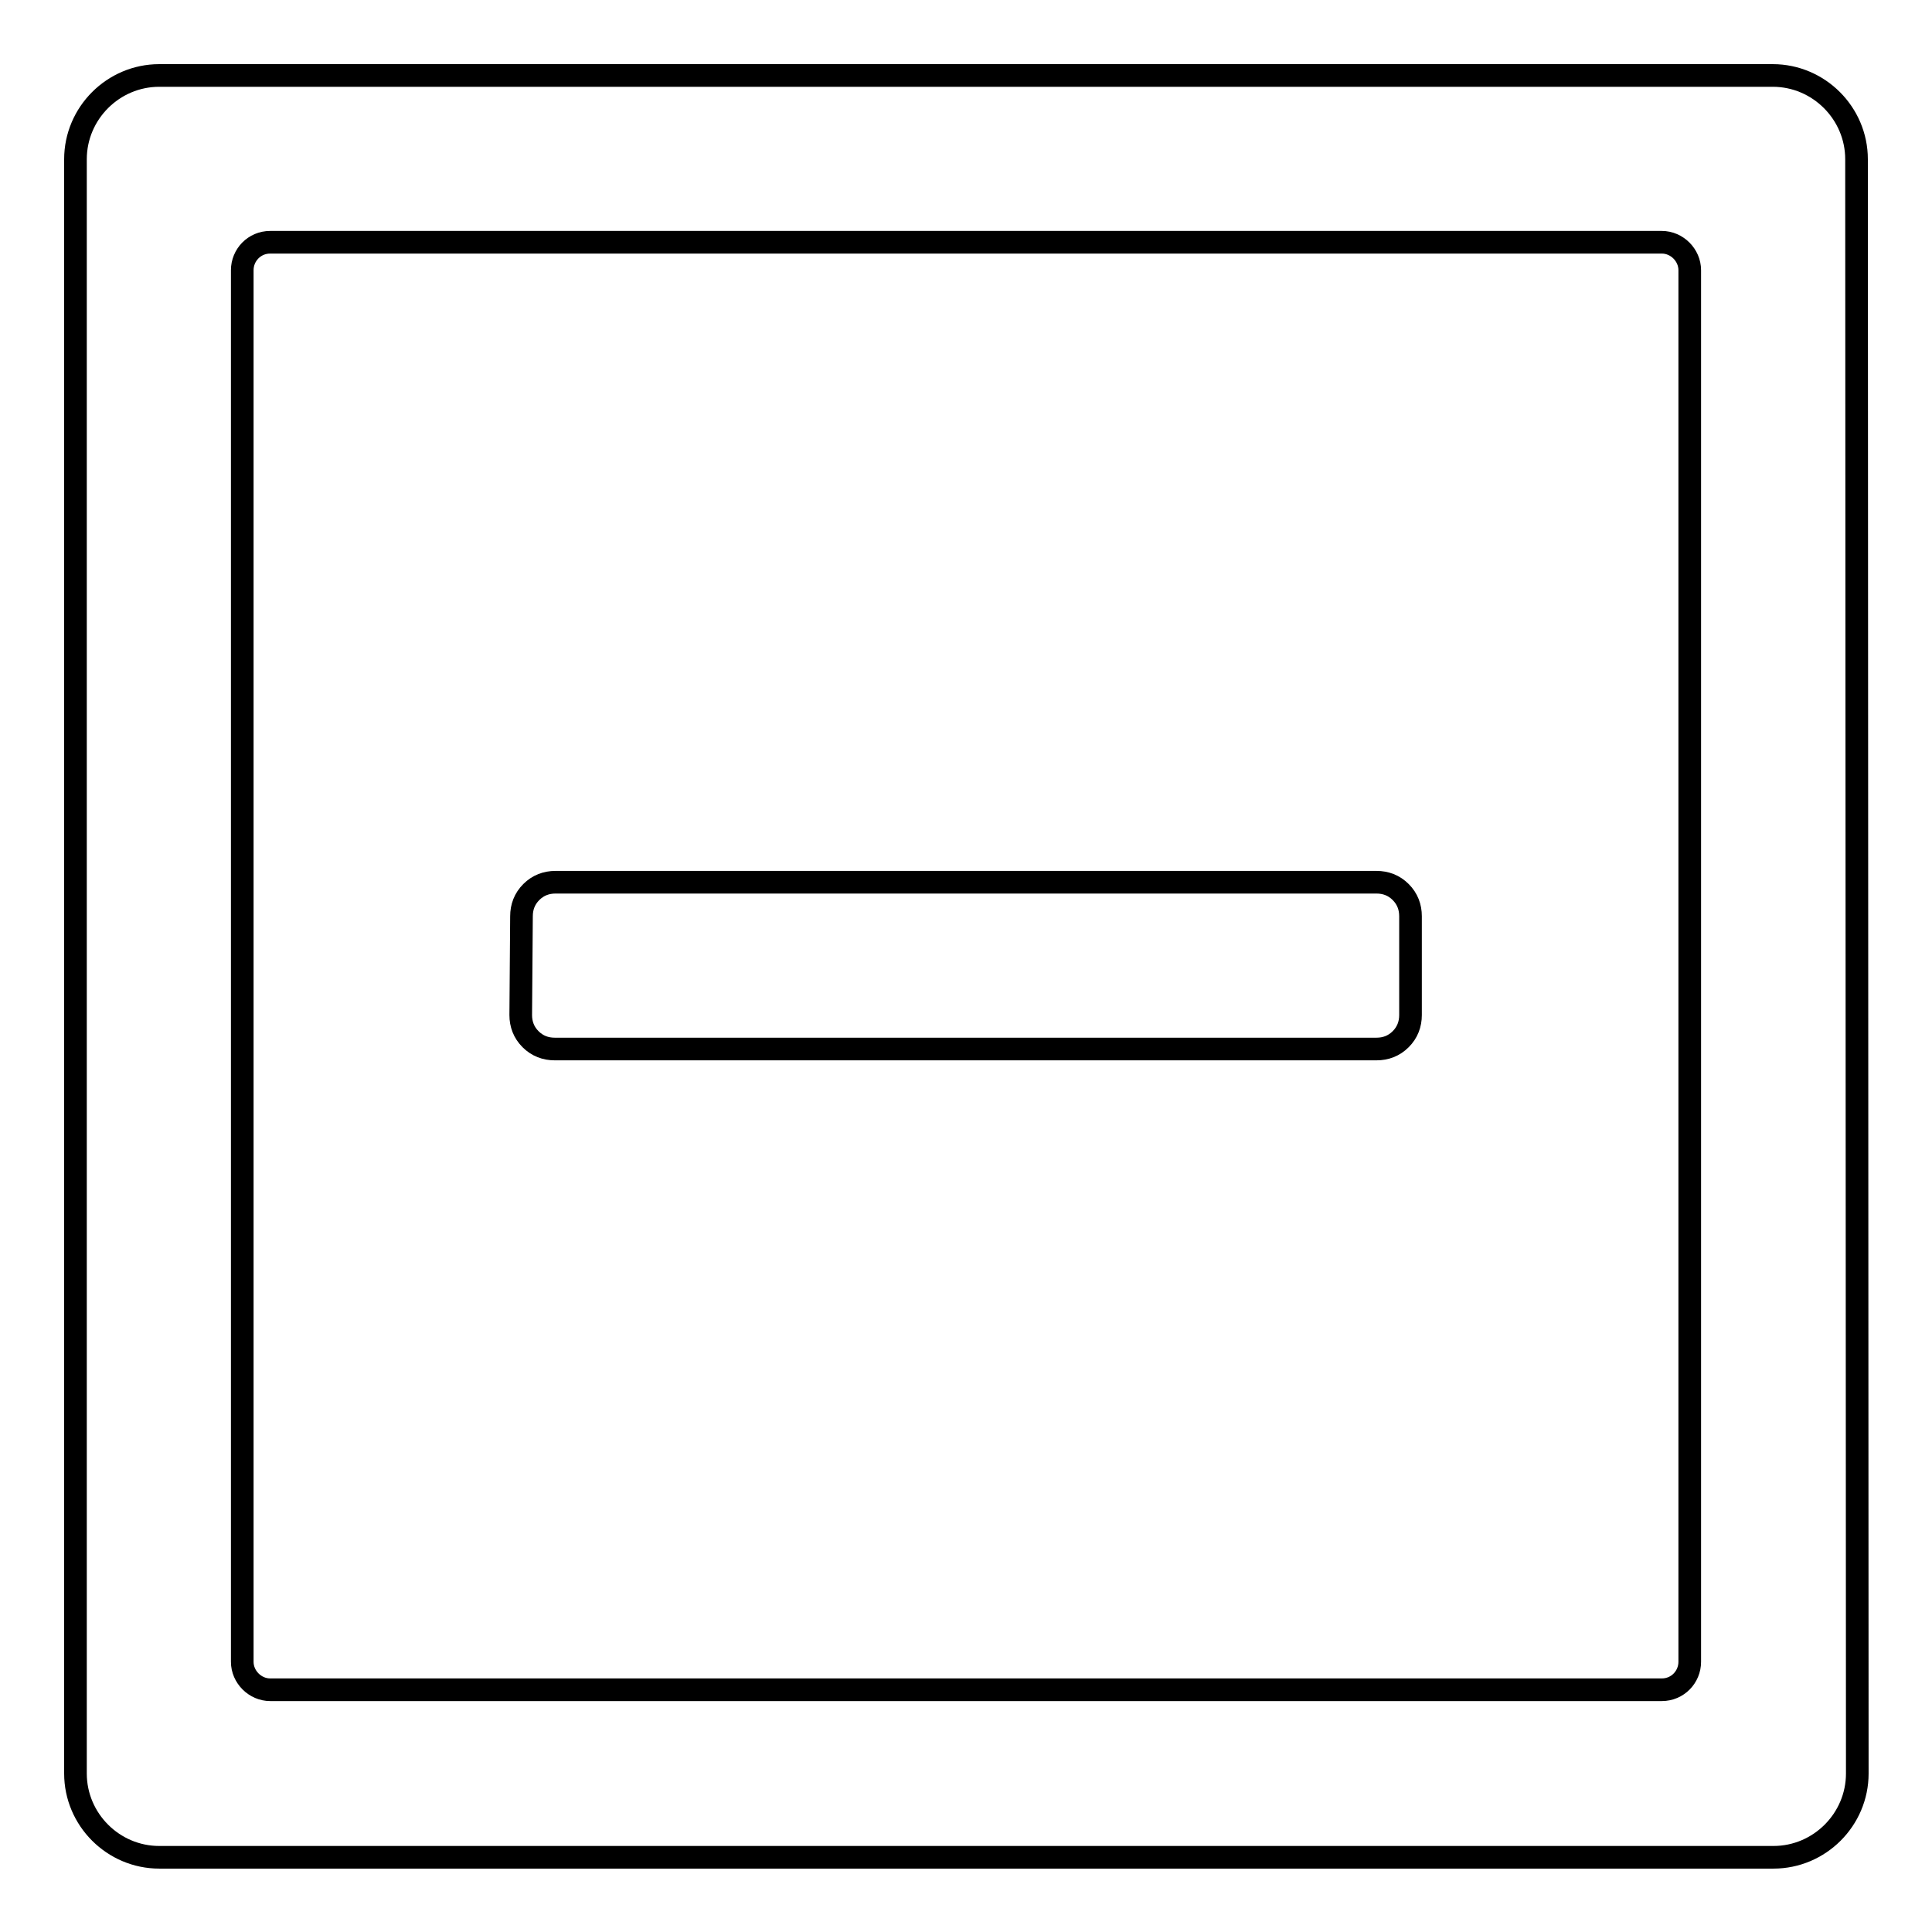
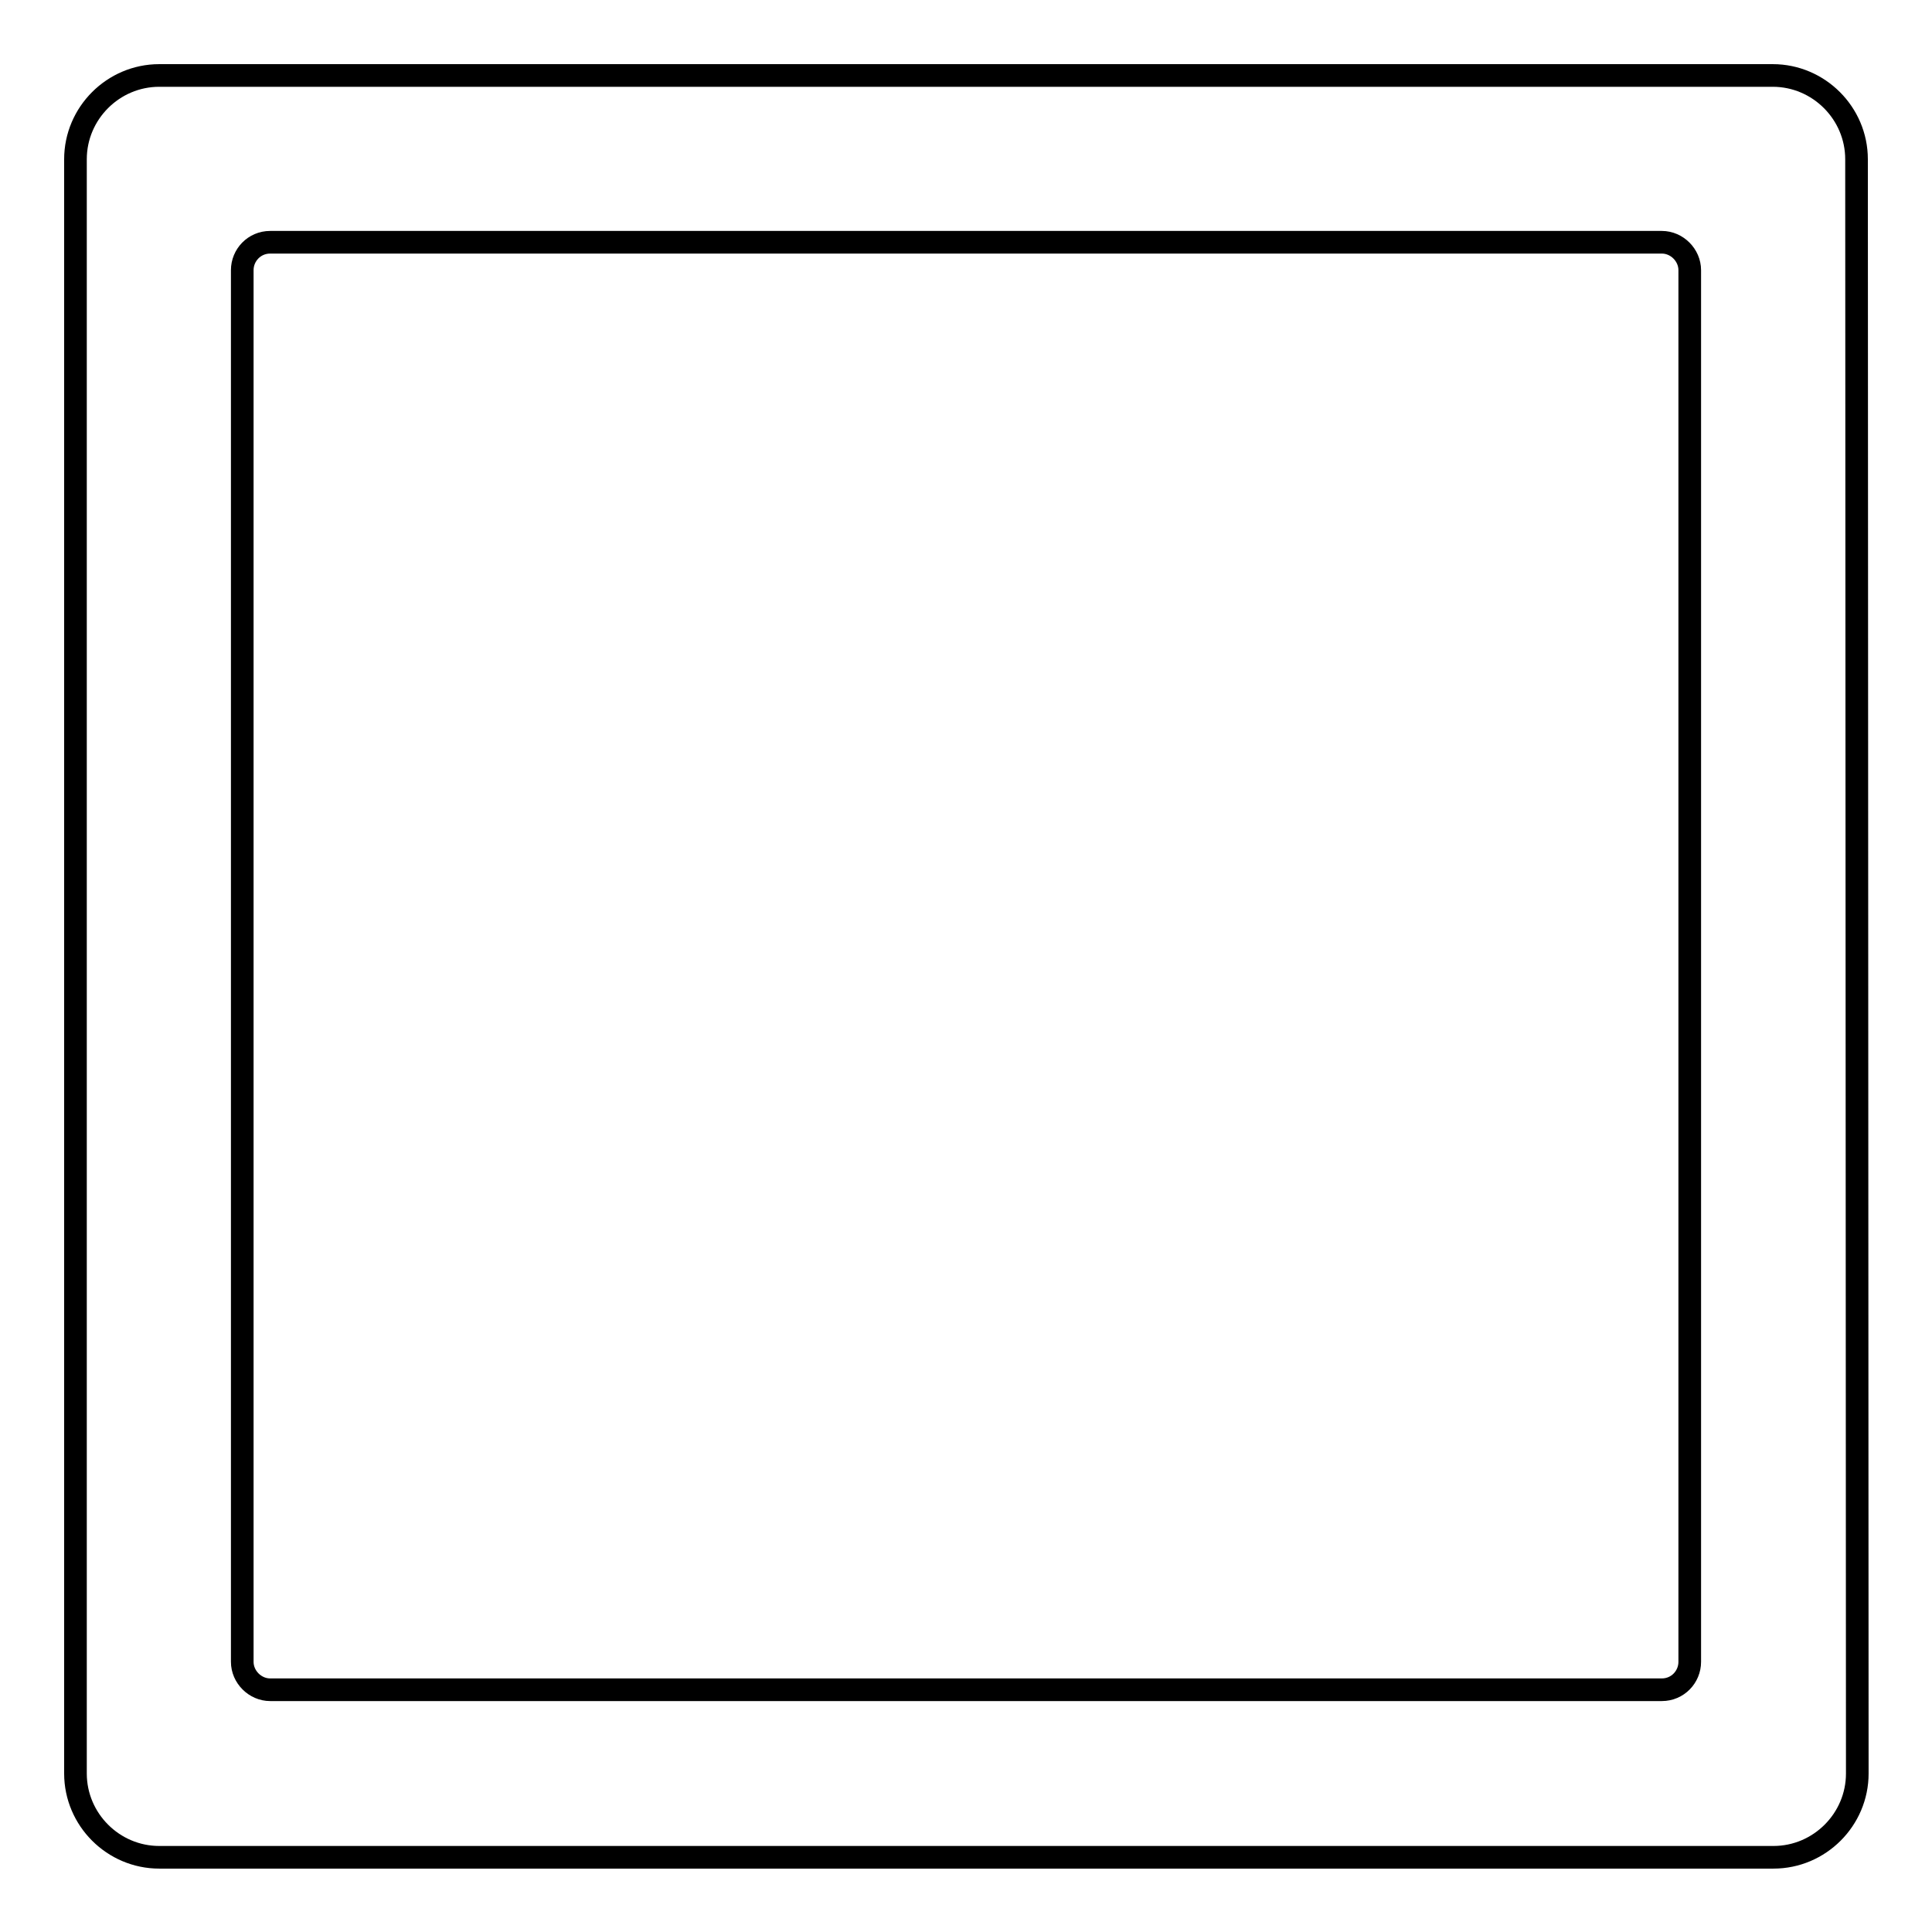
<svg xmlns="http://www.w3.org/2000/svg" version="1.1" x="0px" y="0px" viewBox="0 0 256 256" enable-background="new 0 0 256 256" xml:space="preserve">
  <g>
    <g>
      <path stroke-width="3" fill-opacity="0" stroke="#000000" d="M246,21.1c0-6.1-5-11.1-11.1-11.1H21.1C15,10,10,15,10,21.1v213.9c0,6.1,5,11.1,11.1,11.1h213.9c6.1,0,11.1-5,11.1-11.1L246,21.1L246,21.1z M223.9,220.2c0,2-1.6,3.7-3.7,3.7H35.8c-2,0-3.7-1.7-3.7-3.7V35.8c0-2,1.6-3.7,3.7-3.7h184.4c2,0,3.7,1.7,3.7,3.7V220.2L223.9,220.2z" />
-       <path stroke-width="3" fill-opacity="0" stroke="#000000" d="M69,134.5c0,1.2,0.4,2.3,1.3,3.2c0.9,0.9,2,1.3,3.2,1.3h108.9c1.2,0,2.3-0.4,3.2-1.3c0.9-0.9,1.3-2,1.3-3.2v-13.1c0-1.2-0.4-2.3-1.3-3.2c-0.9-0.9-2-1.3-3.2-1.3H73.6c-1.2,0-2.3,0.4-3.2,1.3c-0.9,0.9-1.3,2-1.3,3.2L69,134.5L69,134.5z" />
    </g>
  </g>
</svg>